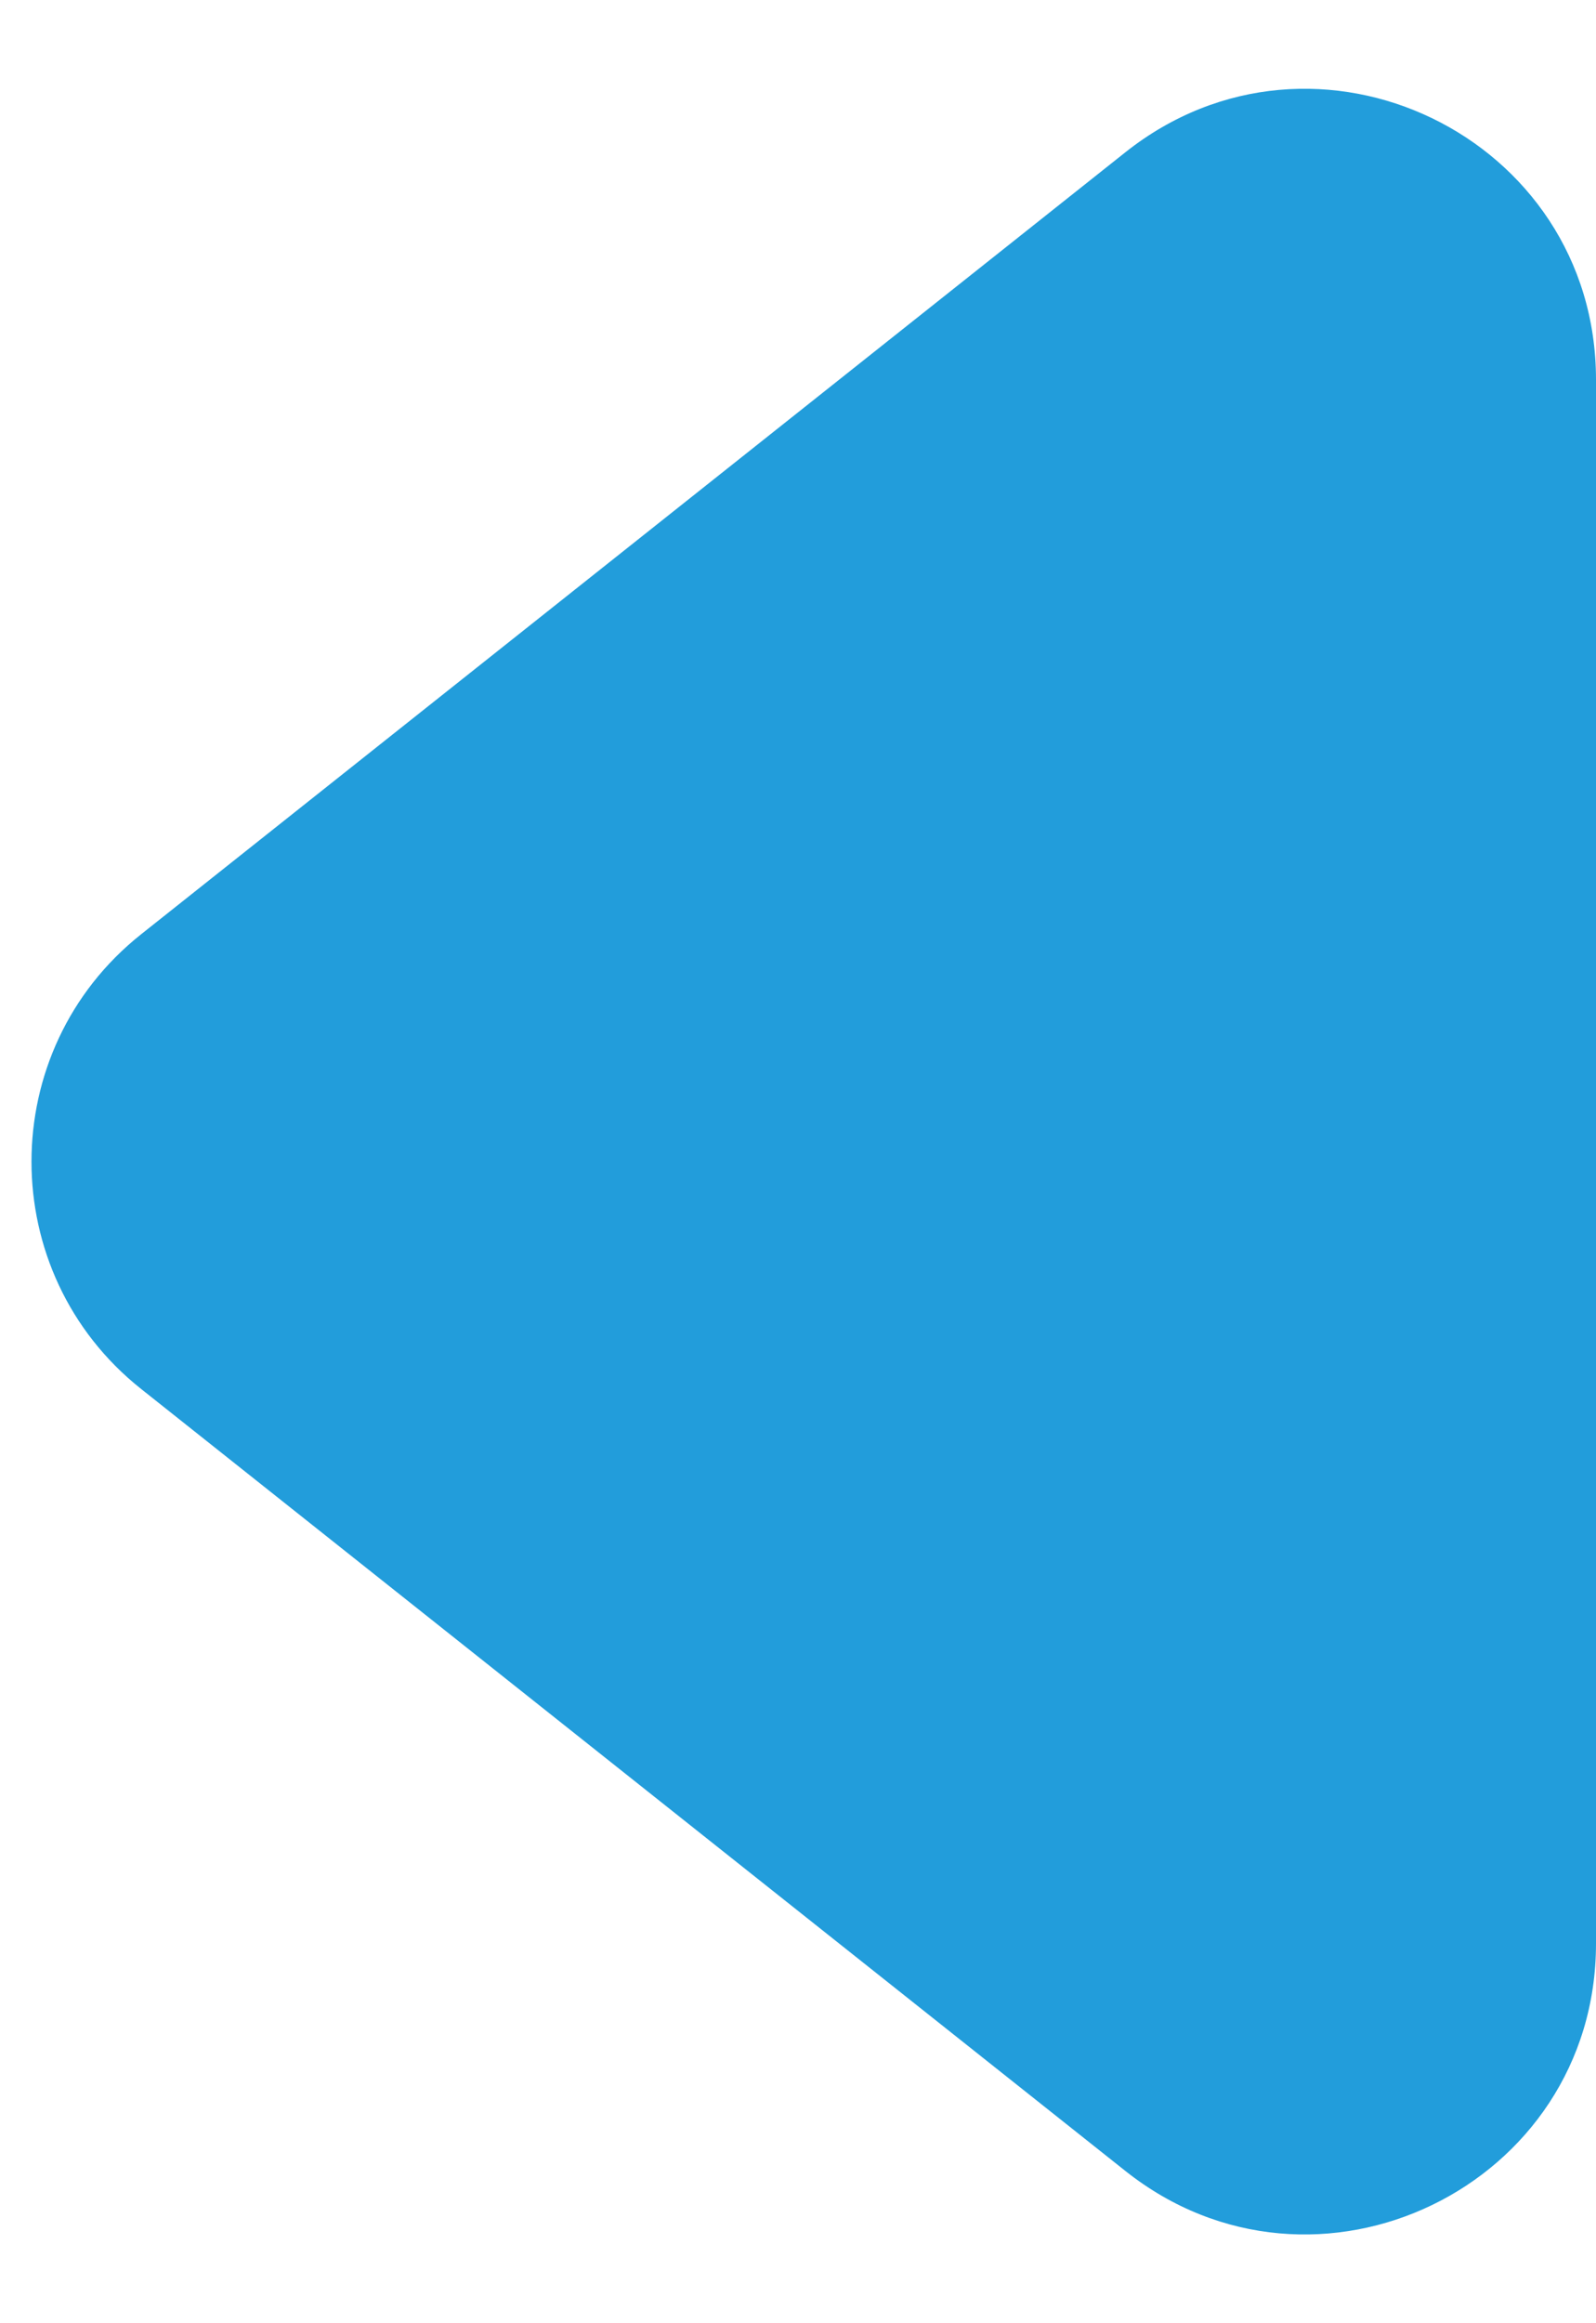
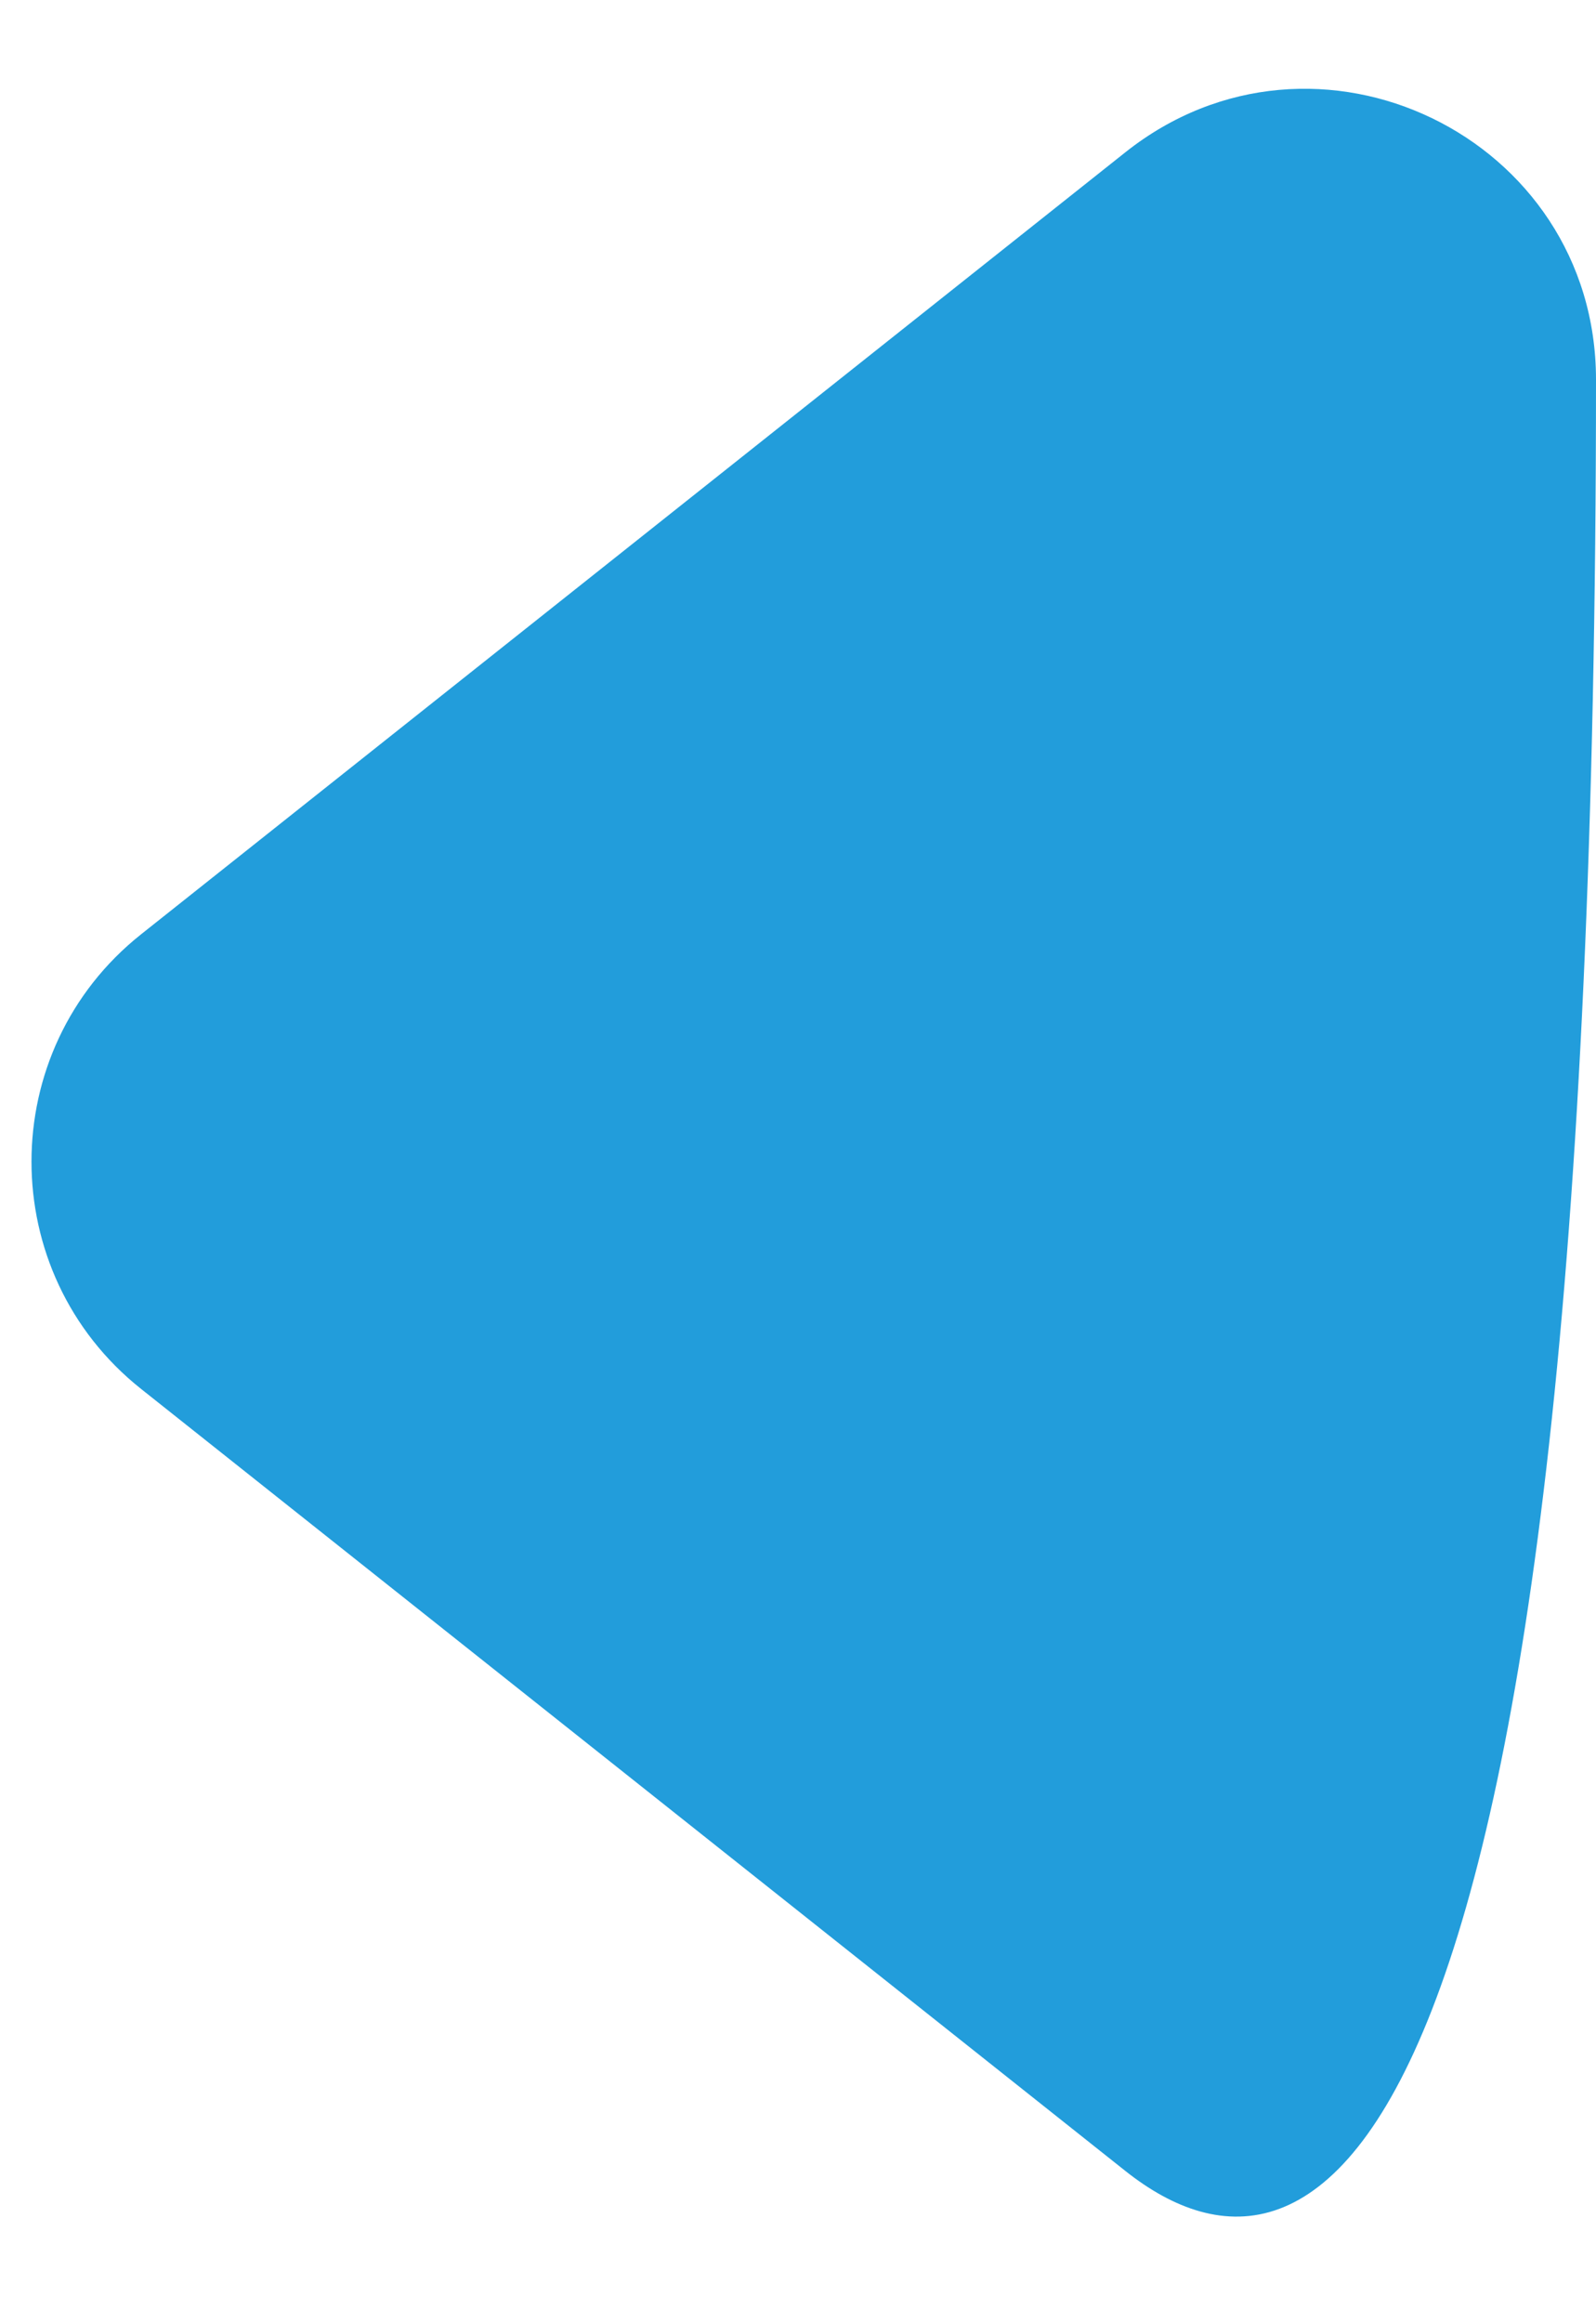
<svg xmlns="http://www.w3.org/2000/svg" width="11" height="16" viewBox="0 0 11 16" fill="none">
-   <path d="M0.973 9.566C-0.035 8.766 -0.035 7.234 0.973 6.434L7.756 1.049C9.067 0.008 11 0.941 11 2.615L11 13.385C11 15.059 9.067 15.992 7.756 14.951L0.973 9.566Z" fill="#229DDB" />
+   <path d="M0.973 9.566C-0.035 8.766 -0.035 7.234 0.973 6.434L7.756 1.049C9.067 0.008 11 0.941 11 2.615C11 15.059 9.067 15.992 7.756 14.951L0.973 9.566Z" fill="#229DDB" />
</svg>